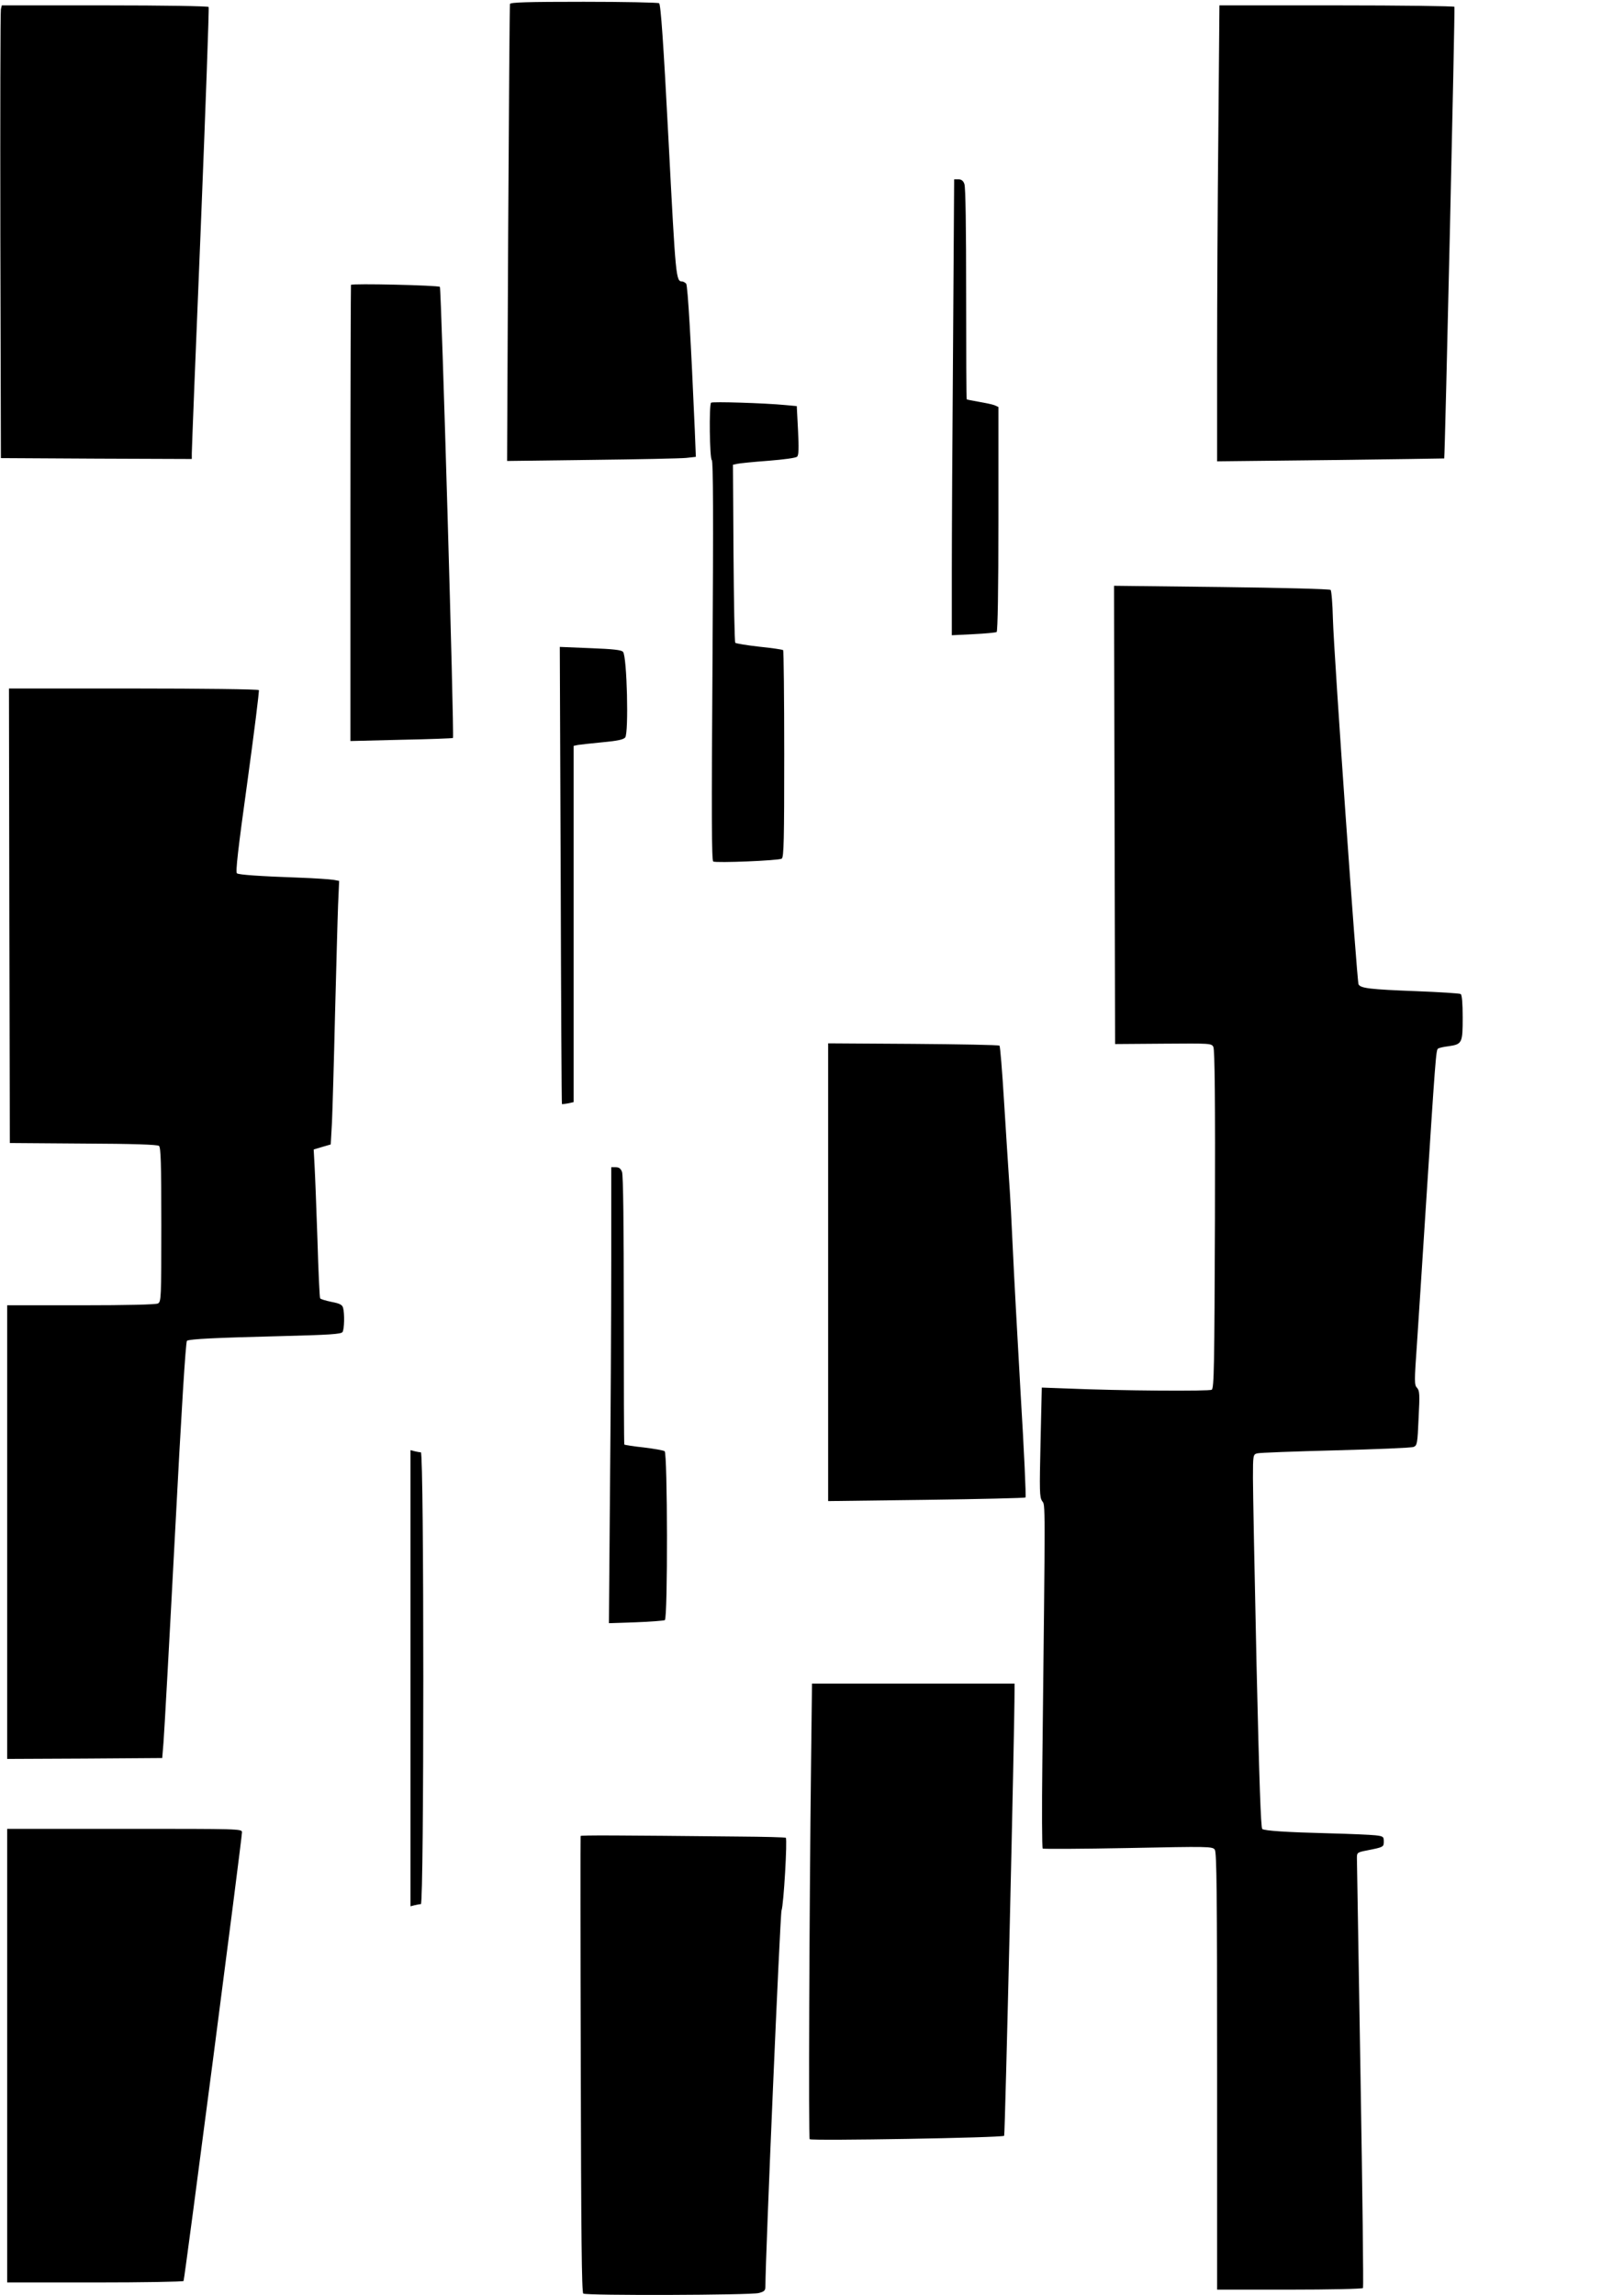
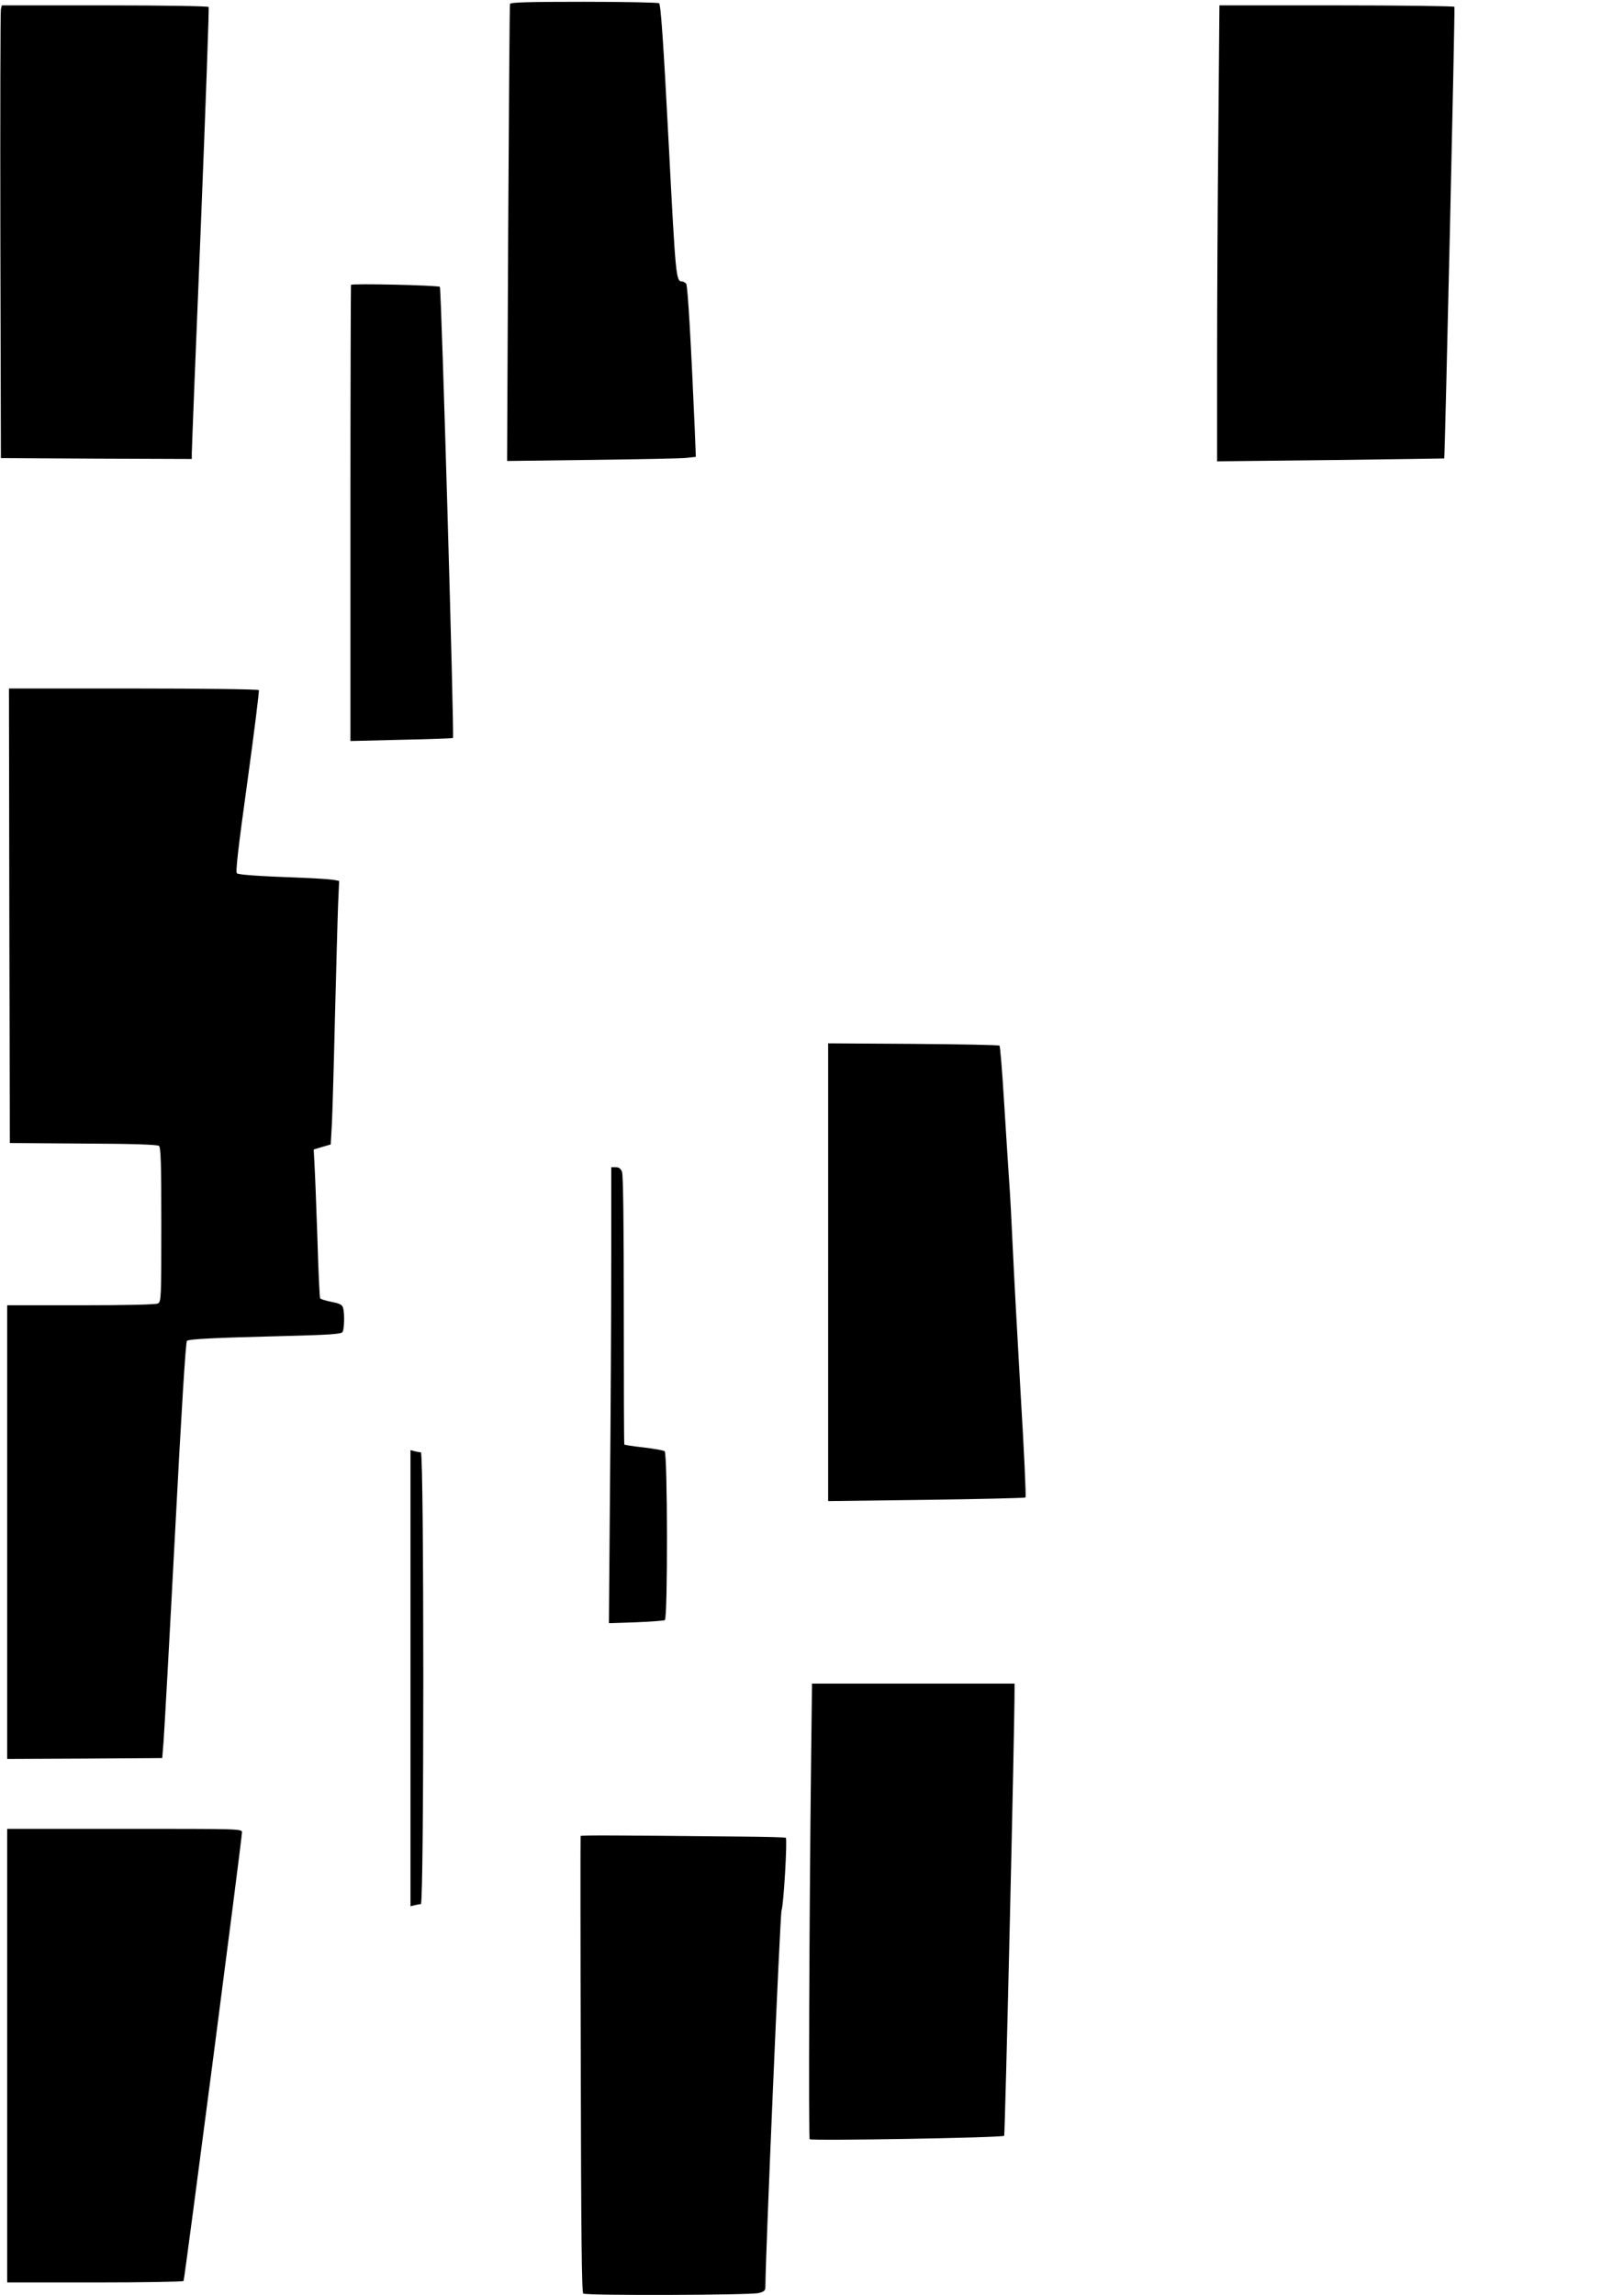
<svg xmlns="http://www.w3.org/2000/svg" version="1.0" width="906pt" height="1280pt" viewBox="0 0 906 1280" preserveAspectRatio="xMidYMid meet">
  <g transform="translate(0,1280) scale(0.1,-0.1)" fill="#000000" stroke="none">
    <path d="M2845 12778 c-2 -7 -6 -584 -10 -1281 l-6 -1268 473 6 c260 3 497 8 526 11 l54 6 -6 151 c-21 486 -39 803 -48 815 -6 6 -16 12 -22 12 -35 1 -36 11 -76 780 -29 560 -44 766 -53 772 -6 4 -196 8 -420 8 -317 0 -408 -3 -412 -12z" />
    <path d="M5 12748 c-3 -13 -4 -581 -3 -1263 l3 -1240 532 -3 533 -2 0 32 c0 18 22 584 50 1257 27 672 47 1227 44 1232 -3 5 -251 9 -579 9 l-575 0 -5 -22z" />
    <path d="M6797 12073 c-4 -384 -7 -956 -7 -1272 l0 -574 633 7 c347 4 633 9 634 9 4 5 61 2512 57 2519 -3 4 -299 8 -658 8 l-653 0 -6 -697z" />
-     <path d="M5317 10883 c-4 -504 -7 -1076 -7 -1271 l0 -355 120 6 c66 3 125 9 130 12 6 4 10 232 10 631 l0 624 -22 10 c-13 5 -52 13 -87 19 -35 6 -66 12 -68 14 -2 3 -3 268 -3 590 0 363 -3 595 -10 611 -6 18 -17 26 -33 26 l-24 0 -6 -917z" />
    <path d="M1958 11211 c-1 -3 -3 -577 -3 -1275 l0 -1269 284 7 c157 3 286 8 288 10 8 8 -65 2508 -73 2516 -11 9 -493 20 -496 11z" />
-     <path d="M3967 10554 c-12 -12 -8 -312 4 -320 8 -5 9 -311 4 -1119 -6 -861 -5 -1114 4 -1120 16 -9 365 5 382 16 12 7 14 109 14 583 0 316 -3 577 -6 580 -3 3 -62 12 -132 19 -71 8 -131 18 -135 22 -4 3 -8 229 -10 500 l-3 493 23 5 c13 3 91 11 173 17 89 7 155 16 162 23 9 9 10 47 5 147 l-7 135 -65 6 c-115 11 -406 20 -413 13z" />
-     <path d="M6218 8255 l3 -1278 269 2 c261 2 269 2 279 -18 8 -14 11 -298 9 -961 -3 -823 -5 -942 -18 -951 -15 -9 -509 -6 -811 7 l-137 5 -7 -304 c-6 -272 -6 -307 9 -329 18 -27 18 47 1 -1462 -3 -258 -2 -472 2 -476 5 -3 219 -2 477 3 448 9 470 9 483 -9 11 -15 13 -241 13 -1236 l0 -1218 404 0 c223 0 407 4 410 9 3 4 -3 539 -14 1187 -11 649 -20 1193 -20 1211 0 31 2 32 58 43 91 18 92 19 92 50 0 26 -3 29 -47 34 -27 3 -142 8 -258 11 -240 6 -357 14 -373 24 -8 5 -17 267 -32 916 -11 501 -20 969 -20 1041 0 128 1 132 23 138 12 4 209 11 437 17 228 6 424 14 436 19 20 8 22 18 28 160 7 133 6 154 -9 170 -15 16 -15 35 0 246 8 126 29 438 45 694 59 915 61 945 73 952 6 4 33 10 59 13 75 11 78 18 78 160 0 81 -4 126 -11 131 -7 4 -118 11 -248 16 -259 10 -310 16 -322 38 -9 19 -137 1830 -143 2039 -2 84 -8 157 -13 161 -4 5 -278 12 -608 16 l-600 7 3 -1278z" />
-     <path d="M3128 7919 c2 -701 5 -1275 7 -1277 1 -1 16 1 33 4 l32 7 0 993 0 994 23 5 c12 2 74 9 137 15 86 8 118 15 128 27 20 28 10 449 -12 477 -8 11 -54 16 -182 21 l-171 7 5 -1273z" />
    <path d="M52 7693 l3 -1268 409 -3 c282 -1 413 -6 423 -13 10 -9 13 -94 13 -440 0 -413 -1 -429 -19 -439 -13 -6 -166 -10 -430 -10 l-411 0 0 -1265 0 -1265 433 2 432 3 7 85 c4 47 33 569 64 1160 36 692 60 1077 67 1082 16 10 162 17 525 26 272 7 335 11 343 23 10 16 12 102 3 135 -5 17 -18 24 -65 33 -32 7 -61 15 -63 20 -3 4 -10 151 -15 327 -6 175 -13 360 -16 411 l-5 92 47 14 48 14 7 124 c3 68 11 338 17 599 7 261 14 536 17 611 l6 136 -33 6 c-19 3 -104 9 -189 12 -226 8 -335 16 -348 24 -9 5 6 136 58 510 38 277 67 508 64 512 -3 5 -318 9 -700 9 l-694 0 2 -1267z" />
    <path d="M4620 5704 l0 -1276 548 7 c301 4 550 10 553 13 4 4 -8 264 -27 577 -18 314 -38 680 -44 815 -6 135 -15 308 -21 385 -5 77 -18 274 -28 438 -10 163 -21 300 -25 305 -4 4 -221 8 -482 10 l-474 3 0 -1277z" />
    <path d="M3410 5763 c0 -291 -3 -863 -7 -1272 l-6 -744 150 5 c83 3 156 9 162 12 17 11 15 932 -1 942 -7 5 -59 14 -116 21 -58 6 -106 14 -109 16 -2 2 -3 340 -3 750 0 467 -3 755 -10 771 -7 19 -17 26 -35 26 l-25 0 0 -527z" />
    <path d="M2290 3440 l0 -1272 23 6 c12 3 28 6 35 6 18 0 18 2520 0 2520 -7 0 -23 3 -35 6 l-23 6 0 -1272z" />
    <path d="M4525 2988 c-10 -836 -15 -2112 -8 -2119 10 -10 1074 8 1085 19 5 5 58 2254 58 2490 l0 32 -565 0 -565 0 -5 -422z" />
-     <path d="M40 1335 l0 -1265 489 0 c270 0 492 4 495 8 6 9 326 2469 326 2503 0 19 -14 19 -655 19 l-655 0 0 -1265z" />
+     <path d="M40 1335 l0 -1265 489 0 c270 0 492 4 495 8 6 9 326 2469 326 2503 0 19 -14 19 -655 19 l-655 0 0 -1265" />
    <path d="M3239 2560 c-1 -3 -1 -576 1 -1275 2 -934 5 -1272 14 -1277 18 -12 935 -9 979 3 31 8 37 14 37 37 0 162 82 2074 90 2097 12 31 33 396 24 405 -3 3 -121 6 -262 7 -681 7 -882 8 -883 3z" />
  </g>
</svg>